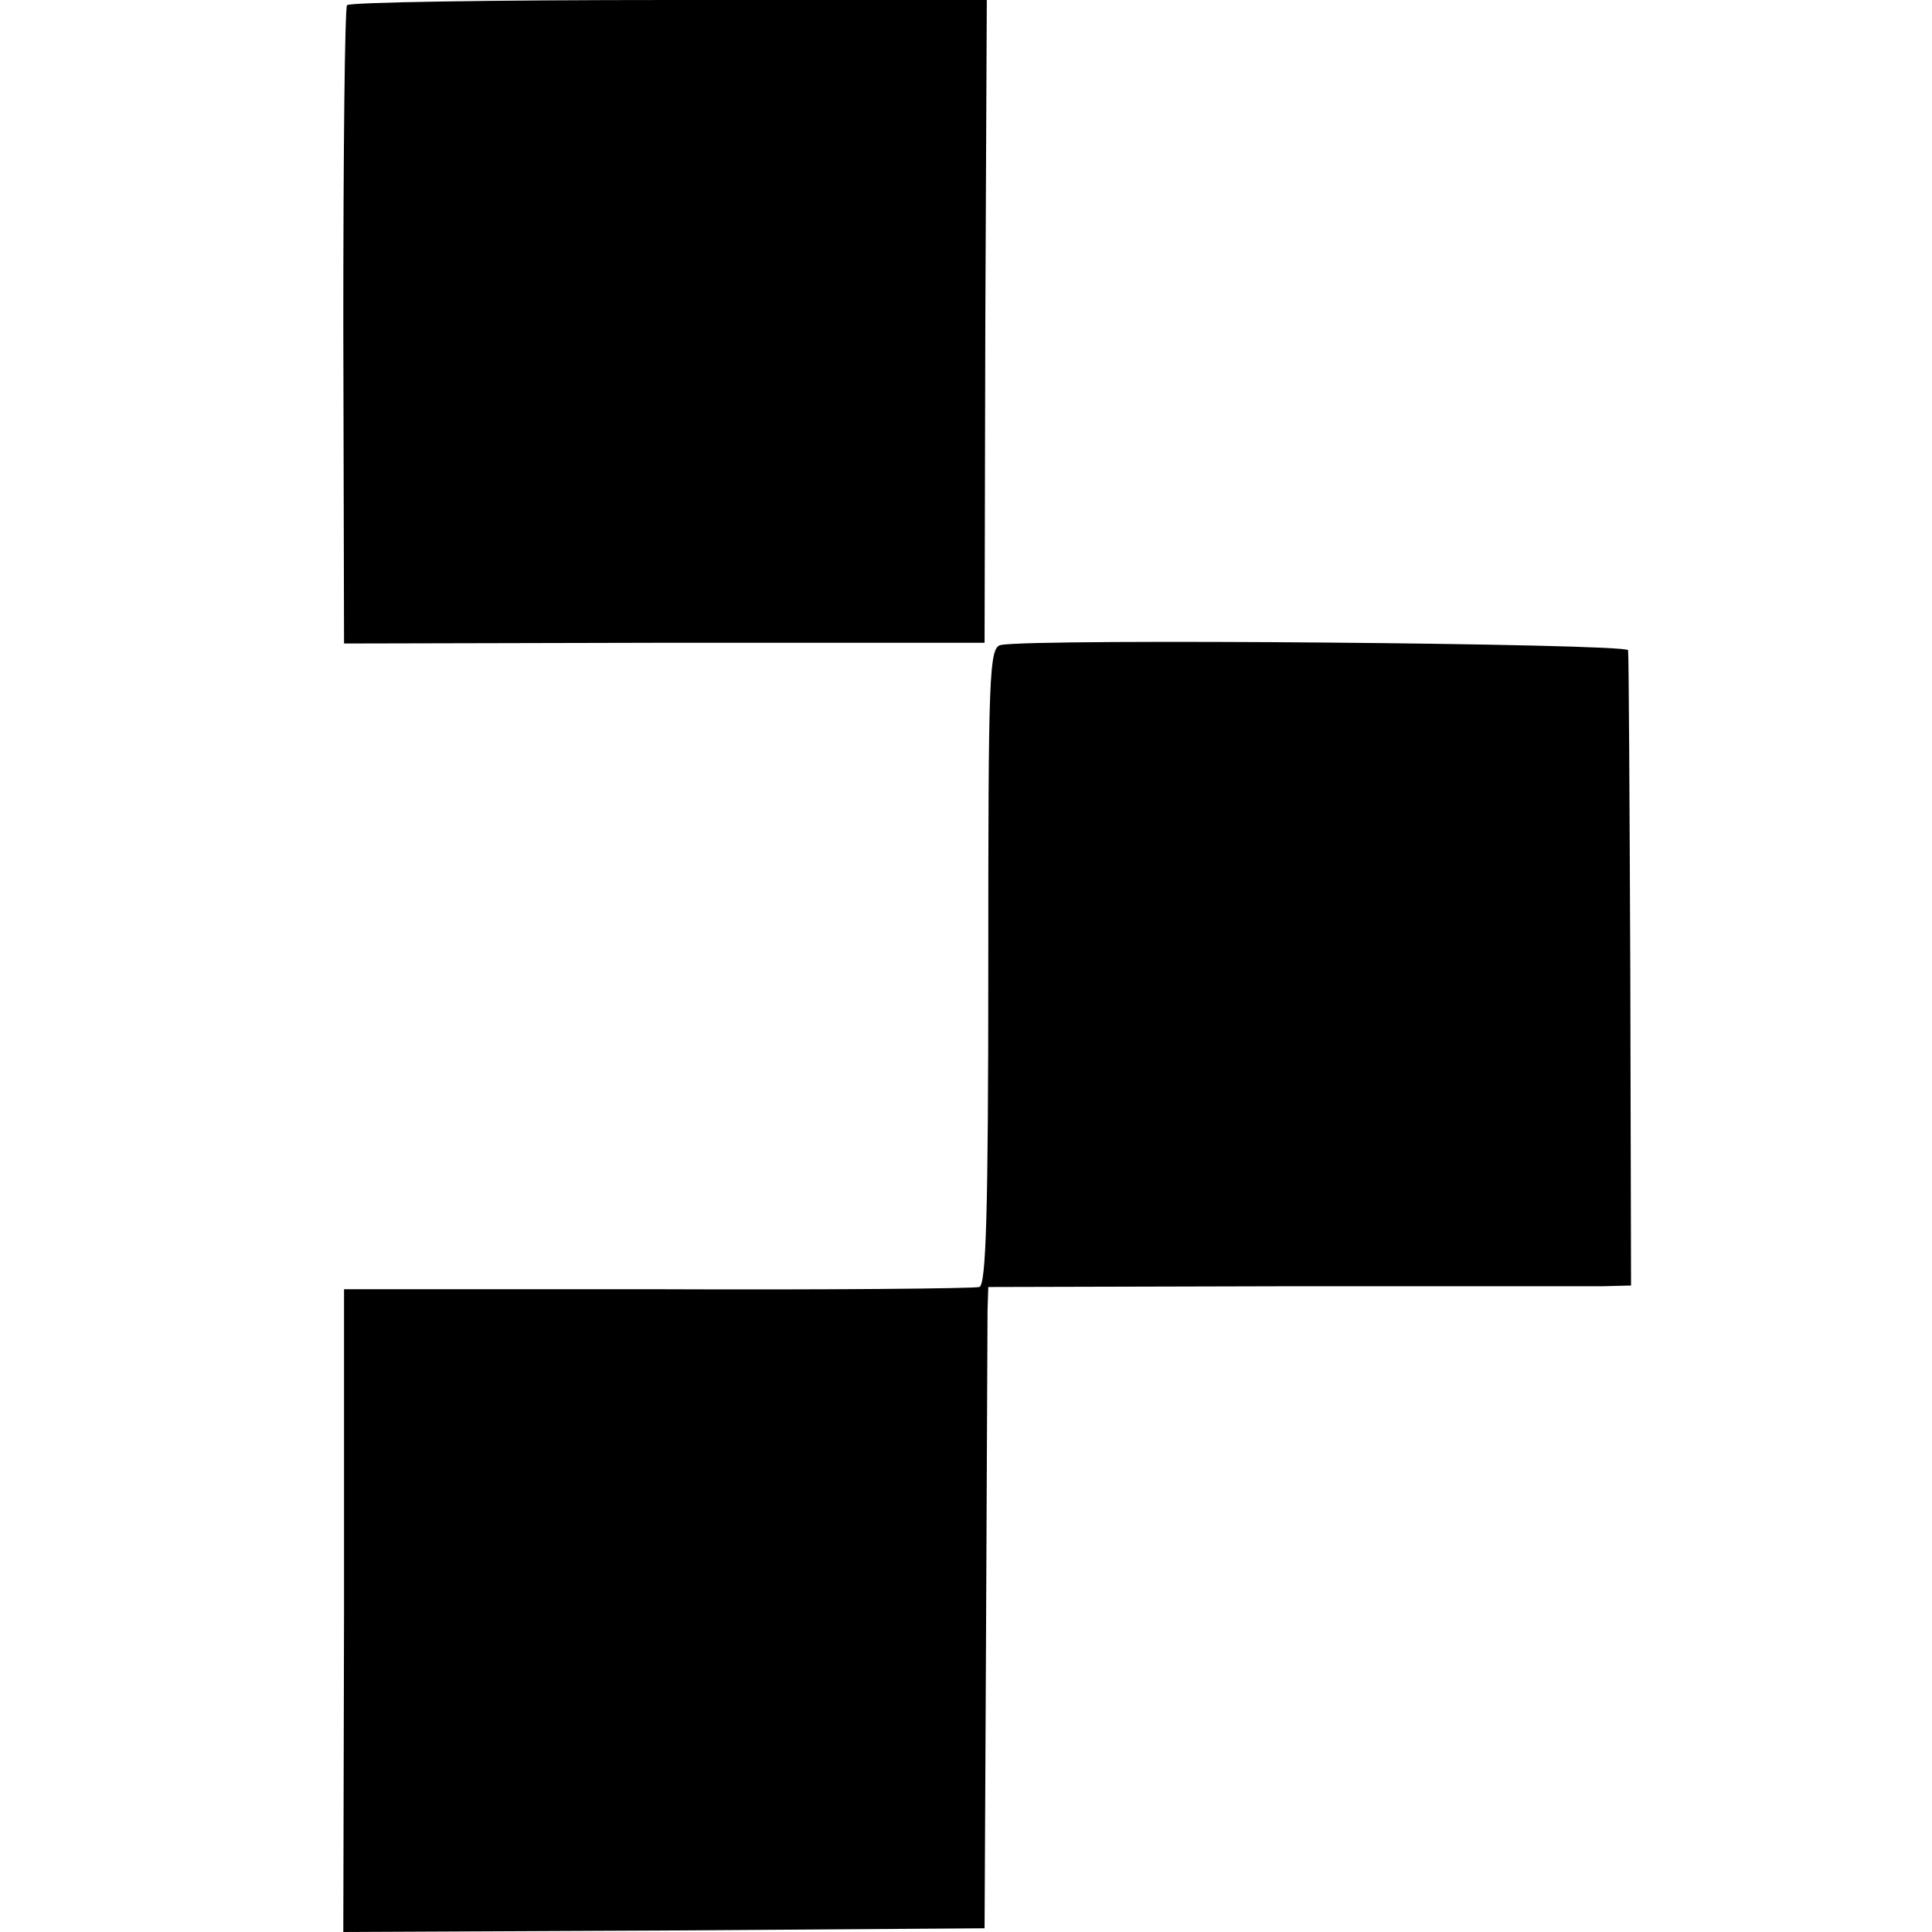
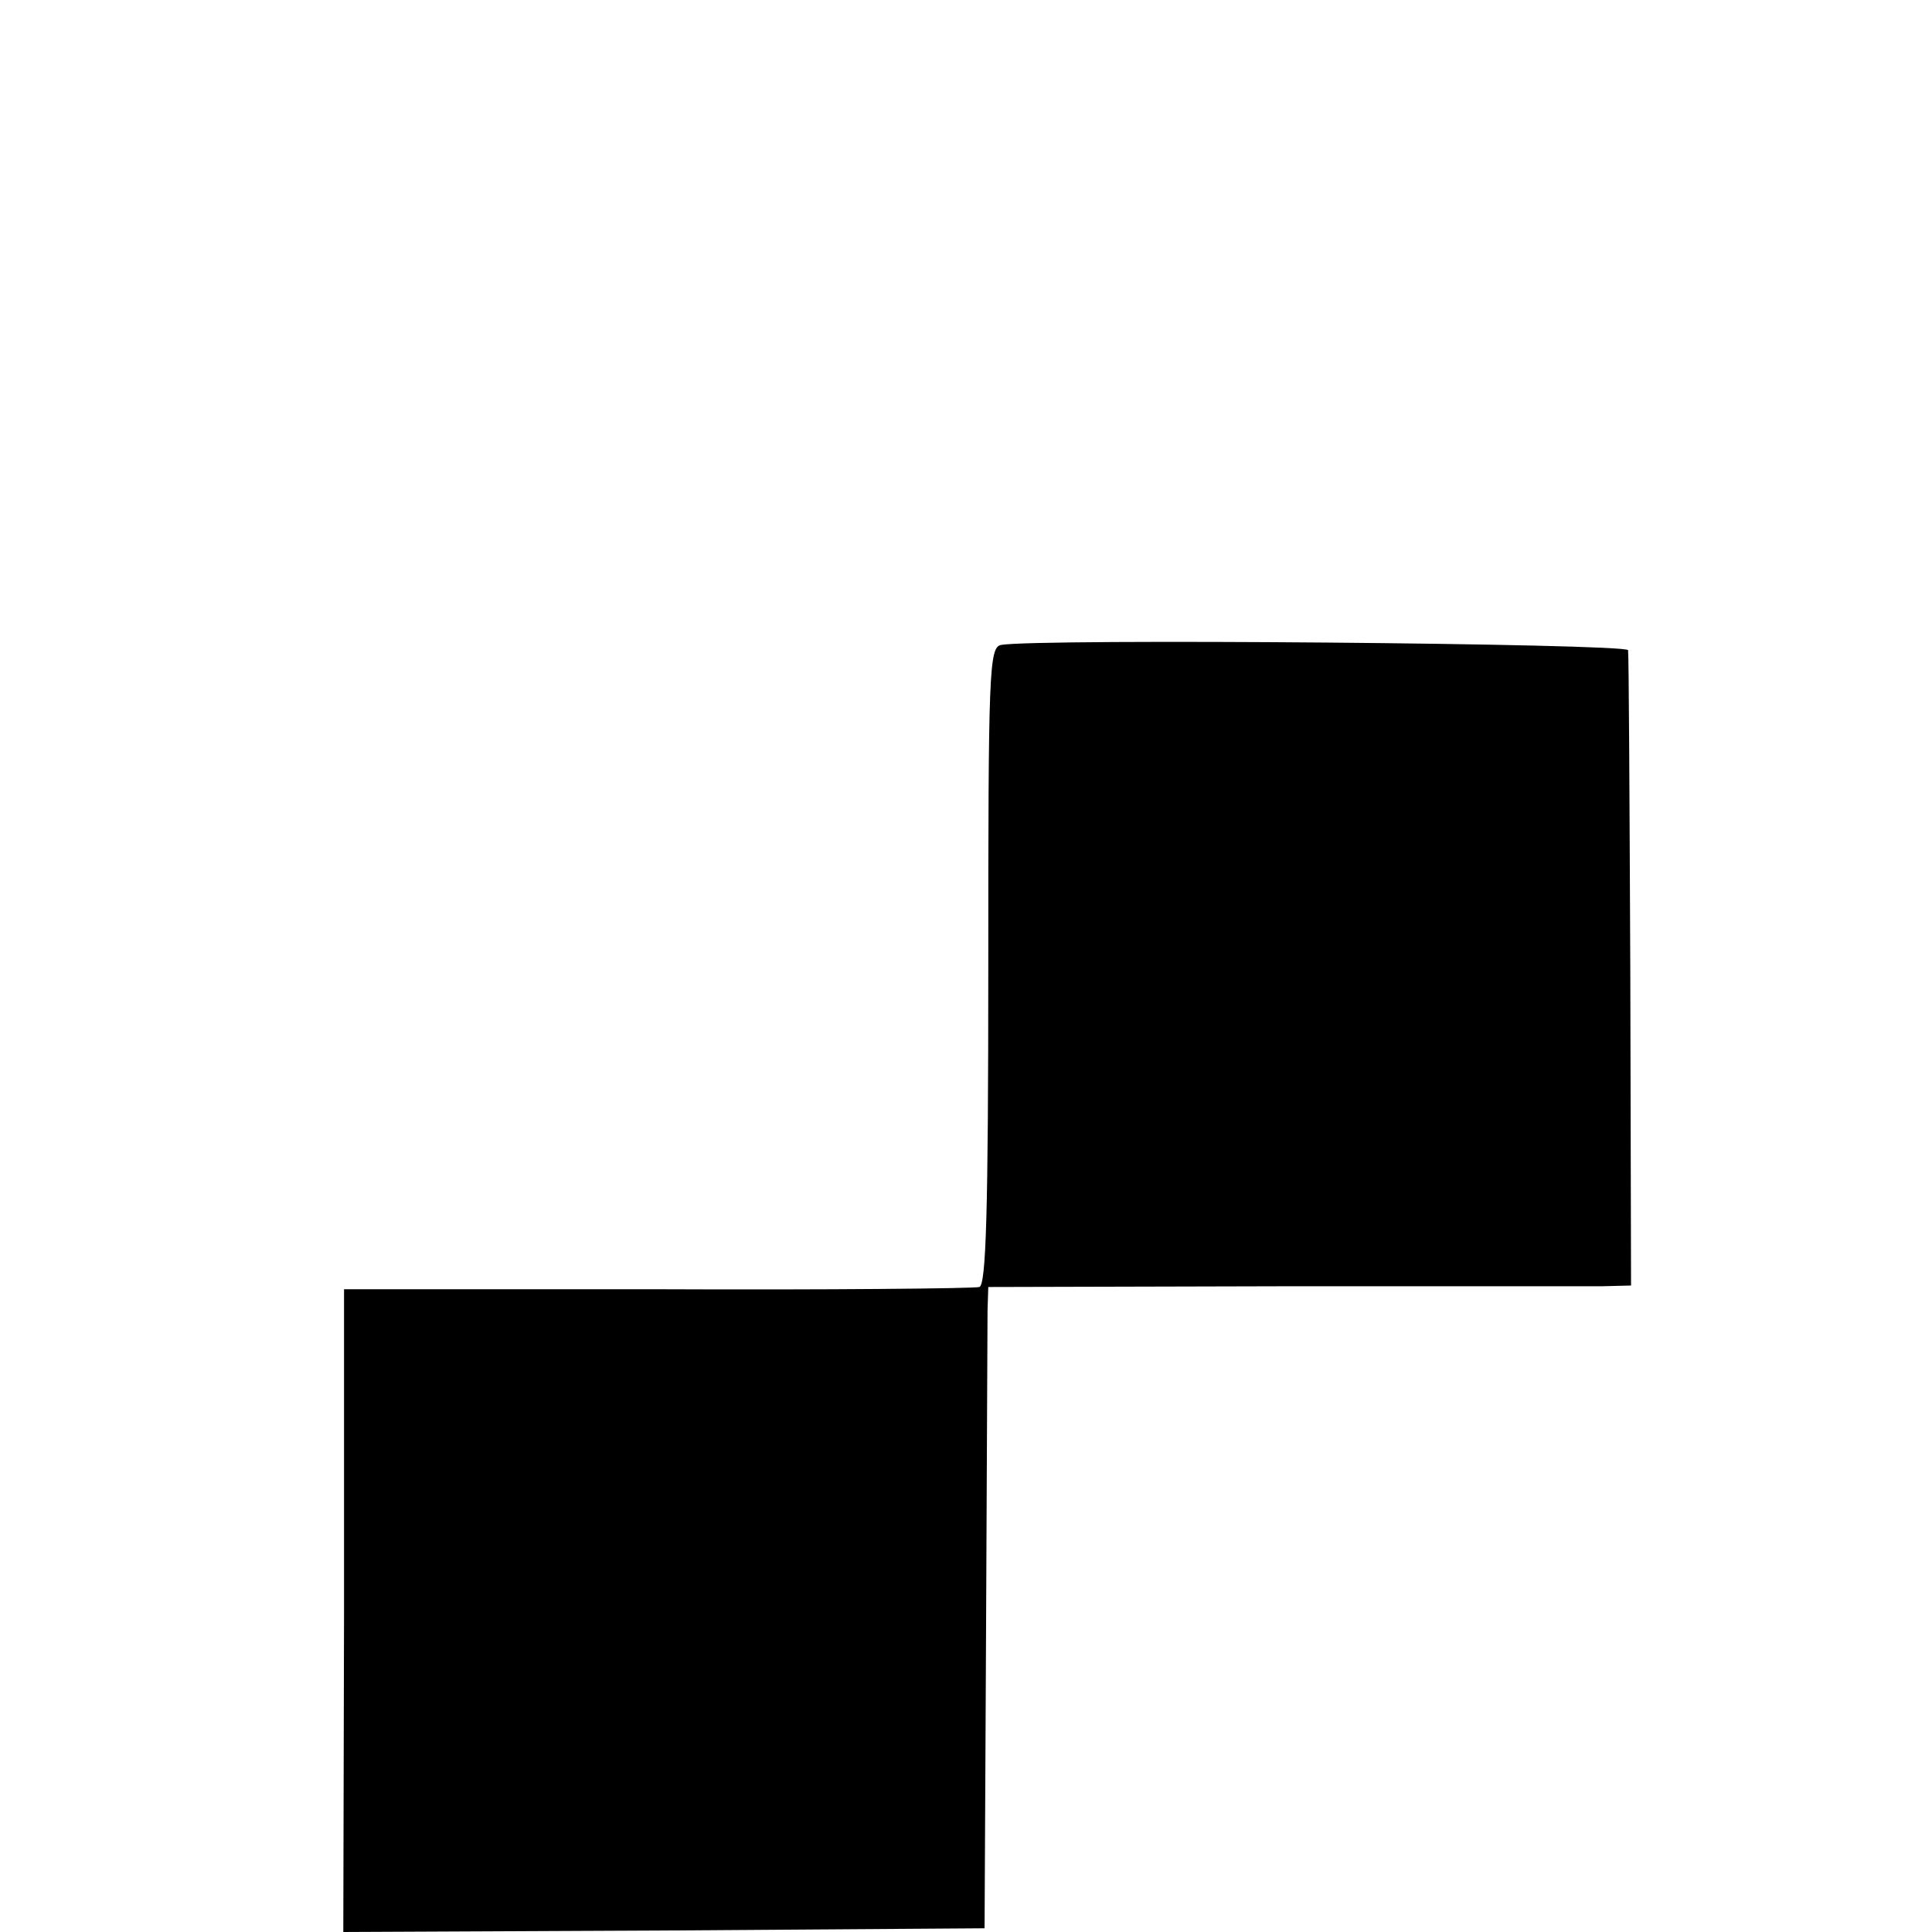
<svg xmlns="http://www.w3.org/2000/svg" version="1.0" width="260pt" height="260pt" viewBox="0 0 260 260" preserveAspectRatio="xMidYMid meet">
  <g transform="translate(0,260) scale(0.1,-0.1)" fill="#000000" stroke="none">
-     <path d="M467 2593 c-3 -5 -5 -199 -5 -433 l1 -426 431 1 431 0 1 433 2 432 -428 0 c-236 0 -431 -3 -433 -7z" />
    <path d="M1347 1732 c-16 -3 -17 -38 -17 -432 0 -333 -3 -429 -12 -432 -7 -2 -203 -4 -434 -3 l-421 0 0 -433 -1 -432 432 2 431 3 2 400 c1 220 2 414 2 432 l1 31 393 1 c215 0 410 0 432 0 l40 1 -1 422 c-1 233 -2 428 -3 433 -1 9 -799 16 -844 7z" />
  </g>
</svg>